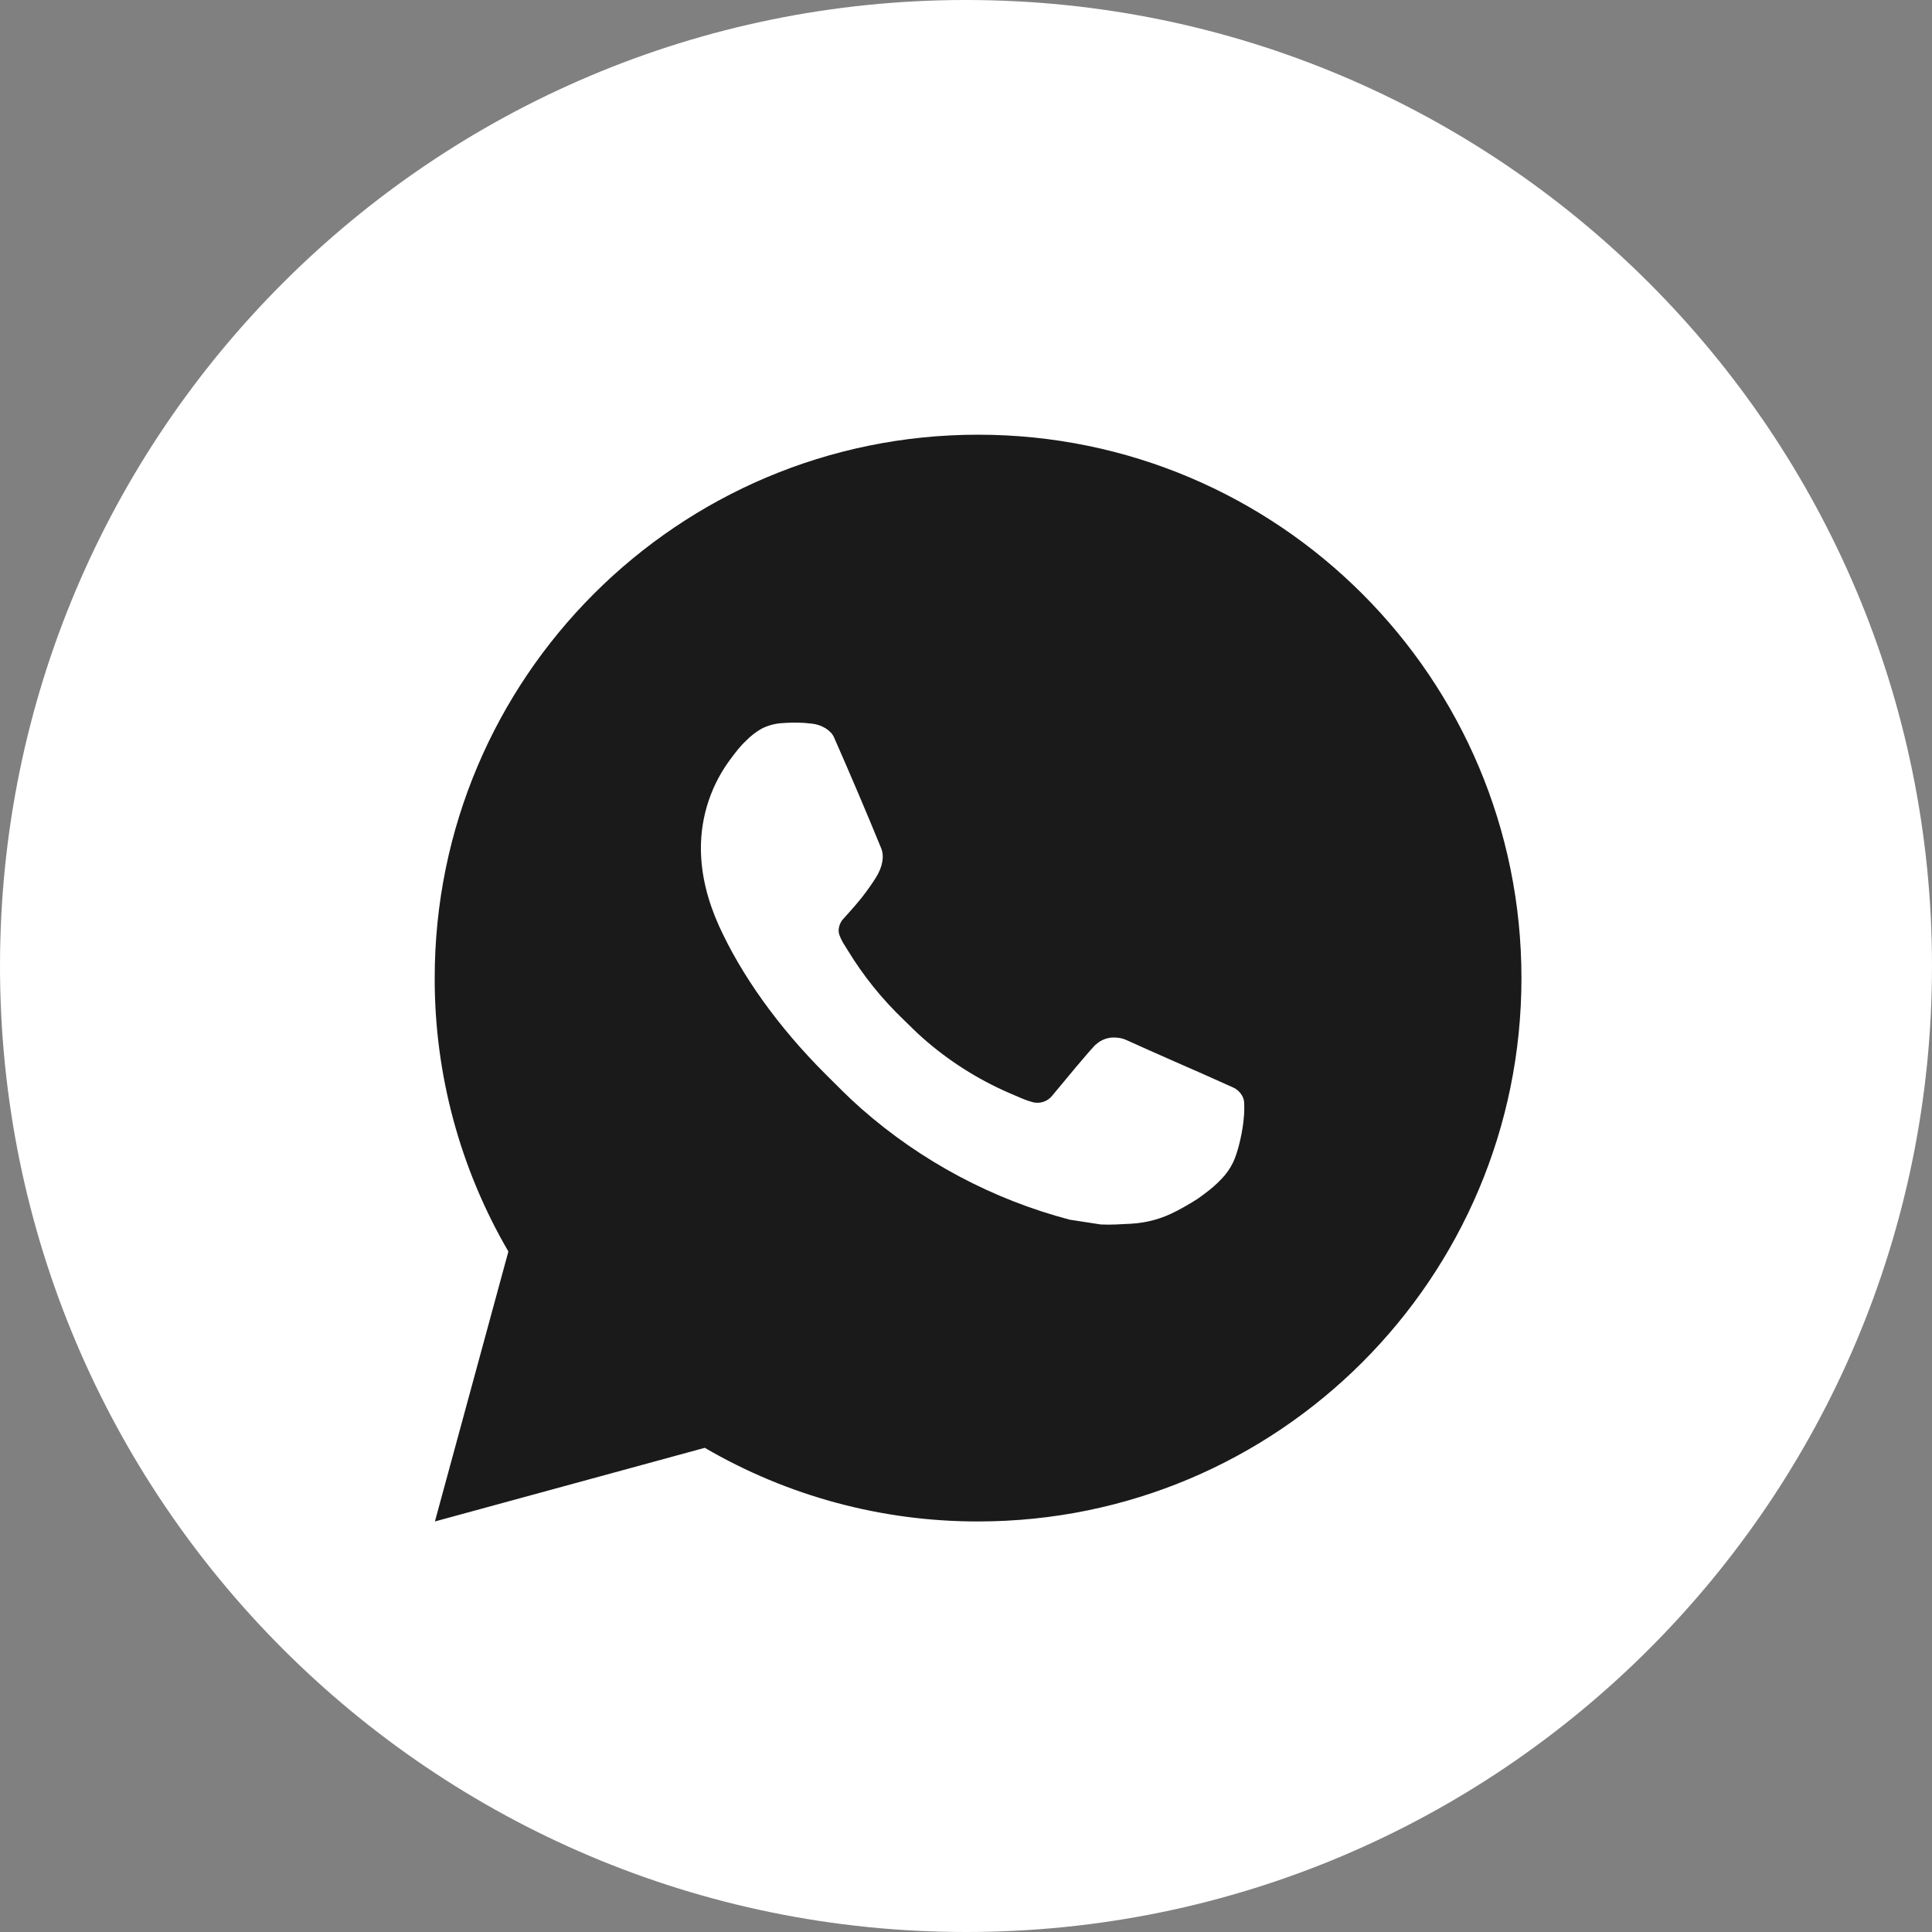
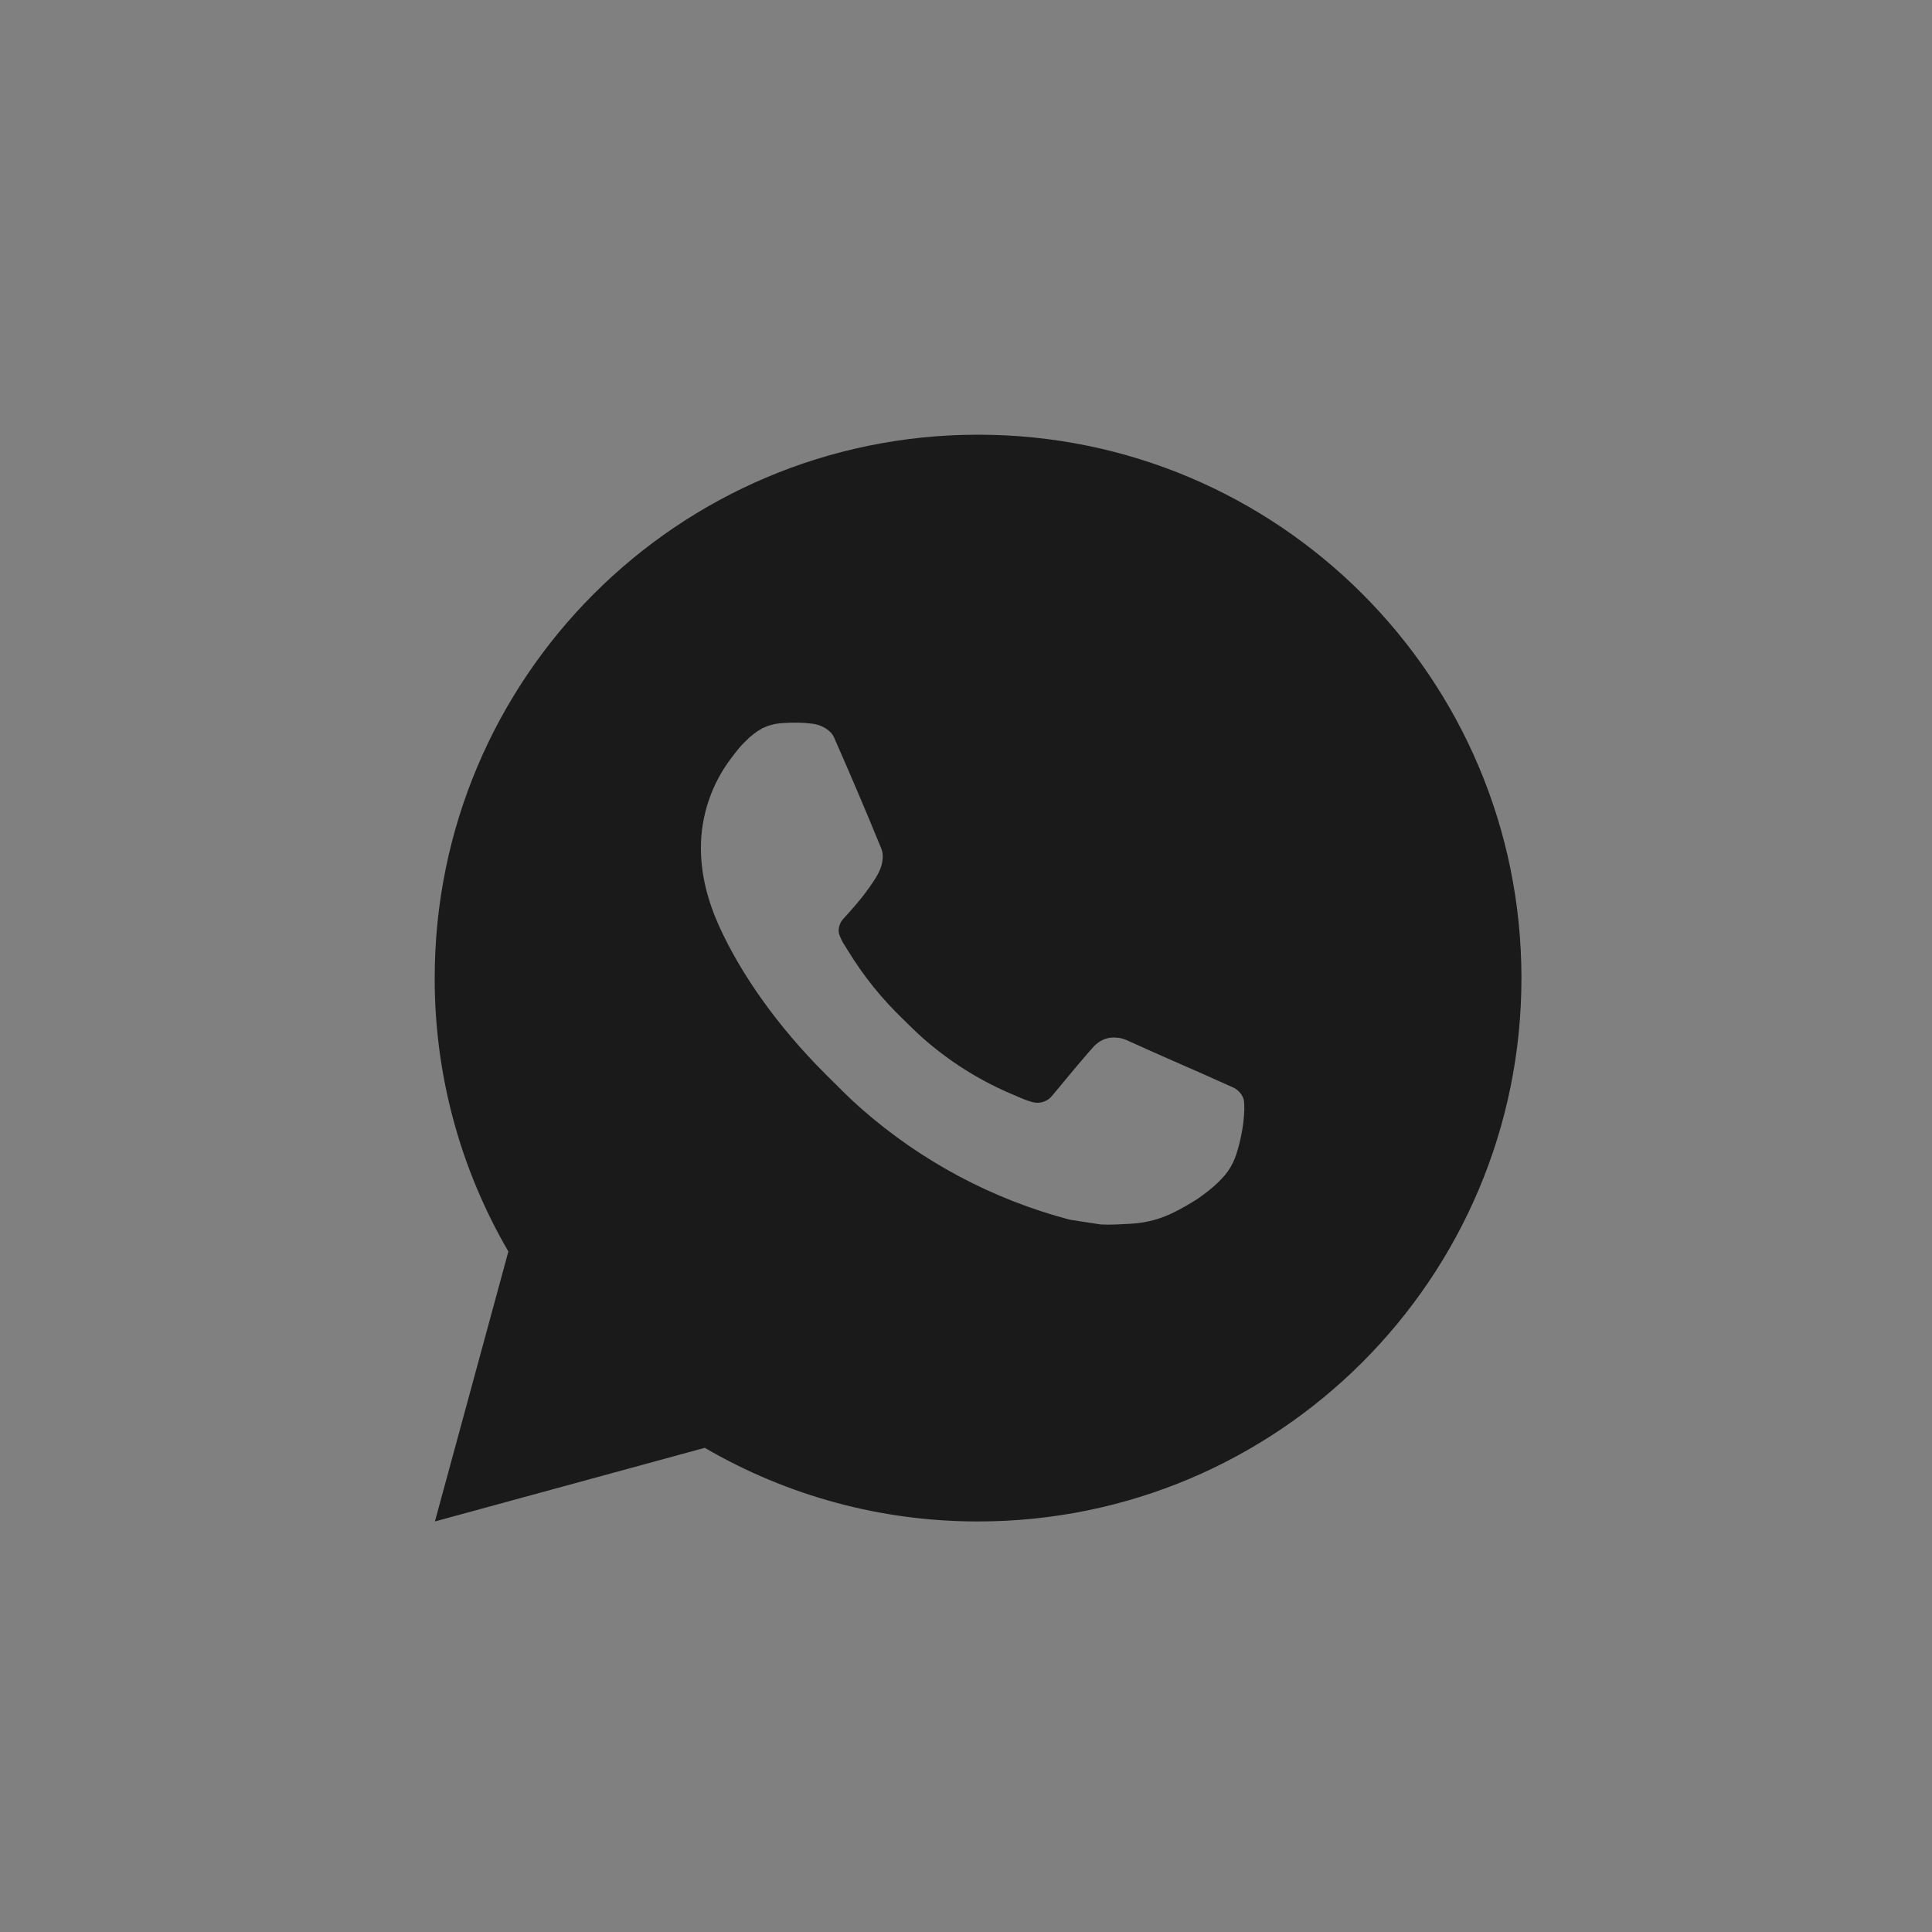
<svg xmlns="http://www.w3.org/2000/svg" width="80" height="80" viewBox="0 0 80 80" fill="none">
  <rect x="0" y="0" width="80" height="80" fill="#808080" stroke="none" />
-   <path fill-rule="evenodd" clip-rule="evenodd" d="M40 80C62.091 80 80 62.091 80 40C80 17.909 62.091 0 40 0C17.909 0 0 17.909 0 40C0 62.091 17.909 80 40 80ZM17.21 62.352L20.599 49.977C18.509 46.356 17.409 42.247 17.41 38.038C17.416 24.87 28.132 14.157 41.3 14.157C47.691 14.16 53.688 16.647 58.199 21.161C62.709 25.675 65.192 31.675 65.19 38.057C65.184 51.224 54.467 61.939 41.3 61.939H41.29C37.292 61.937 33.364 60.934 29.874 59.032L17.21 62.352ZM41.308 18.191C30.355 18.191 21.448 27.095 21.444 38.039C21.442 41.789 22.492 45.442 24.479 48.603L24.952 49.354L22.945 56.678L30.461 54.708L31.186 55.138C34.234 56.947 37.729 57.903 41.293 57.905H41.3C52.245 57.905 61.152 49 61.156 38.055C61.158 32.751 59.095 27.764 55.346 24.012C51.597 20.26 46.612 18.193 41.308 18.191ZM33.986 27.022C34.411 27.04 34.882 27.06 35.33 28.054C35.636 28.734 36.151 30.003 36.561 31.013L36.561 31.014L36.561 31.014C36.862 31.756 37.106 32.358 37.169 32.485C37.319 32.783 37.418 33.132 37.219 33.53C37.19 33.589 37.163 33.645 37.136 33.698C36.987 34.004 36.877 34.228 36.623 34.525C36.523 34.642 36.419 34.769 36.315 34.895L36.315 34.895C36.11 35.144 35.905 35.393 35.727 35.571C35.428 35.869 35.117 36.192 35.465 36.789C35.814 37.386 37.012 39.34 38.786 40.922C40.692 42.622 42.348 43.341 43.189 43.706C43.355 43.778 43.488 43.836 43.586 43.885C44.184 44.183 44.532 44.134 44.88 43.735C45.228 43.337 46.371 41.993 46.769 41.395C47.167 40.798 47.565 40.897 48.112 41.096C48.66 41.296 51.594 42.74 52.191 43.038C52.307 43.096 52.416 43.149 52.517 43.197L52.517 43.197C52.934 43.399 53.215 43.534 53.336 43.735C53.485 43.985 53.485 45.179 52.987 46.573C52.49 47.966 50.053 49.311 48.959 49.41C48.853 49.42 48.748 49.432 48.641 49.445L48.641 49.445C47.629 49.564 46.352 49.714 41.796 47.917C36.187 45.705 32.489 40.224 31.726 39.093C31.664 39 31.621 38.937 31.599 38.907L31.591 38.897C31.267 38.464 29.161 35.648 29.161 32.733C29.161 29.985 30.512 28.544 31.134 27.881L31.134 27.881C31.177 27.835 31.216 27.794 31.251 27.755C31.798 27.158 32.444 27.009 32.842 27.009L32.907 27.009H32.907C33.283 27.008 33.657 27.008 33.986 27.022Z" fill="white" />
-   <rect x="14" y="14" width="53" height="49" fill="white" />
  <path d="M40.5 18C52.927 18 63 28.073 63 40.5C63 52.927 52.927 63 40.5 63C36.524 63.006 32.617 61.954 29.183 59.951L18.009 63L21.051 51.822C19.047 48.386 17.993 44.478 18 40.5C18 28.073 28.073 18 40.5 18ZM32.832 29.925L32.382 29.943C32.091 29.961 31.806 30.037 31.545 30.168C31.301 30.306 31.078 30.479 30.884 30.681C30.613 30.935 30.46 31.156 30.296 31.369C29.464 32.452 29.016 33.78 29.023 35.145C29.027 36.248 29.315 37.321 29.765 38.324C30.686 40.354 32.2 42.502 34.198 44.494C34.679 44.973 35.152 45.455 35.66 45.902C38.143 48.088 41.101 49.664 44.3 50.506L45.578 50.702C45.995 50.724 46.411 50.693 46.829 50.672C47.484 50.638 48.124 50.461 48.703 50.153C48.998 50.001 49.286 49.836 49.565 49.657C49.565 49.657 49.662 49.594 49.846 49.455C50.15 49.23 50.337 49.07 50.589 48.807C50.776 48.614 50.938 48.386 51.062 48.127C51.237 47.761 51.413 47.061 51.484 46.478C51.538 46.033 51.523 45.79 51.516 45.639C51.507 45.398 51.307 45.148 51.089 45.043L49.779 44.456C49.779 44.456 47.822 43.603 46.624 43.058C46.499 43.004 46.365 42.972 46.228 42.966C46.075 42.95 45.919 42.968 45.772 43.017C45.626 43.066 45.491 43.146 45.378 43.252C45.367 43.247 45.216 43.376 43.589 45.346C43.496 45.472 43.367 45.567 43.22 45.619C43.072 45.671 42.913 45.678 42.761 45.639C42.615 45.6 42.471 45.55 42.331 45.49C42.053 45.373 41.956 45.328 41.764 45.248C40.473 44.684 39.278 43.923 38.221 42.991C37.937 42.743 37.674 42.473 37.404 42.212C36.519 41.364 35.747 40.406 35.109 39.359L34.976 39.145C34.881 39.002 34.804 38.847 34.747 38.684C34.661 38.353 34.884 38.088 34.884 38.088C34.884 38.088 35.431 37.489 35.685 37.166C35.932 36.85 36.142 36.544 36.277 36.326C36.542 35.899 36.626 35.46 36.486 35.12C35.856 33.581 35.203 32.049 34.533 30.528C34.4 30.227 34.007 30.011 33.649 29.968C33.527 29.954 33.406 29.941 33.284 29.932C32.982 29.917 32.679 29.92 32.377 29.941L32.832 29.925Z" fill="#1A1A1A" />
</svg>